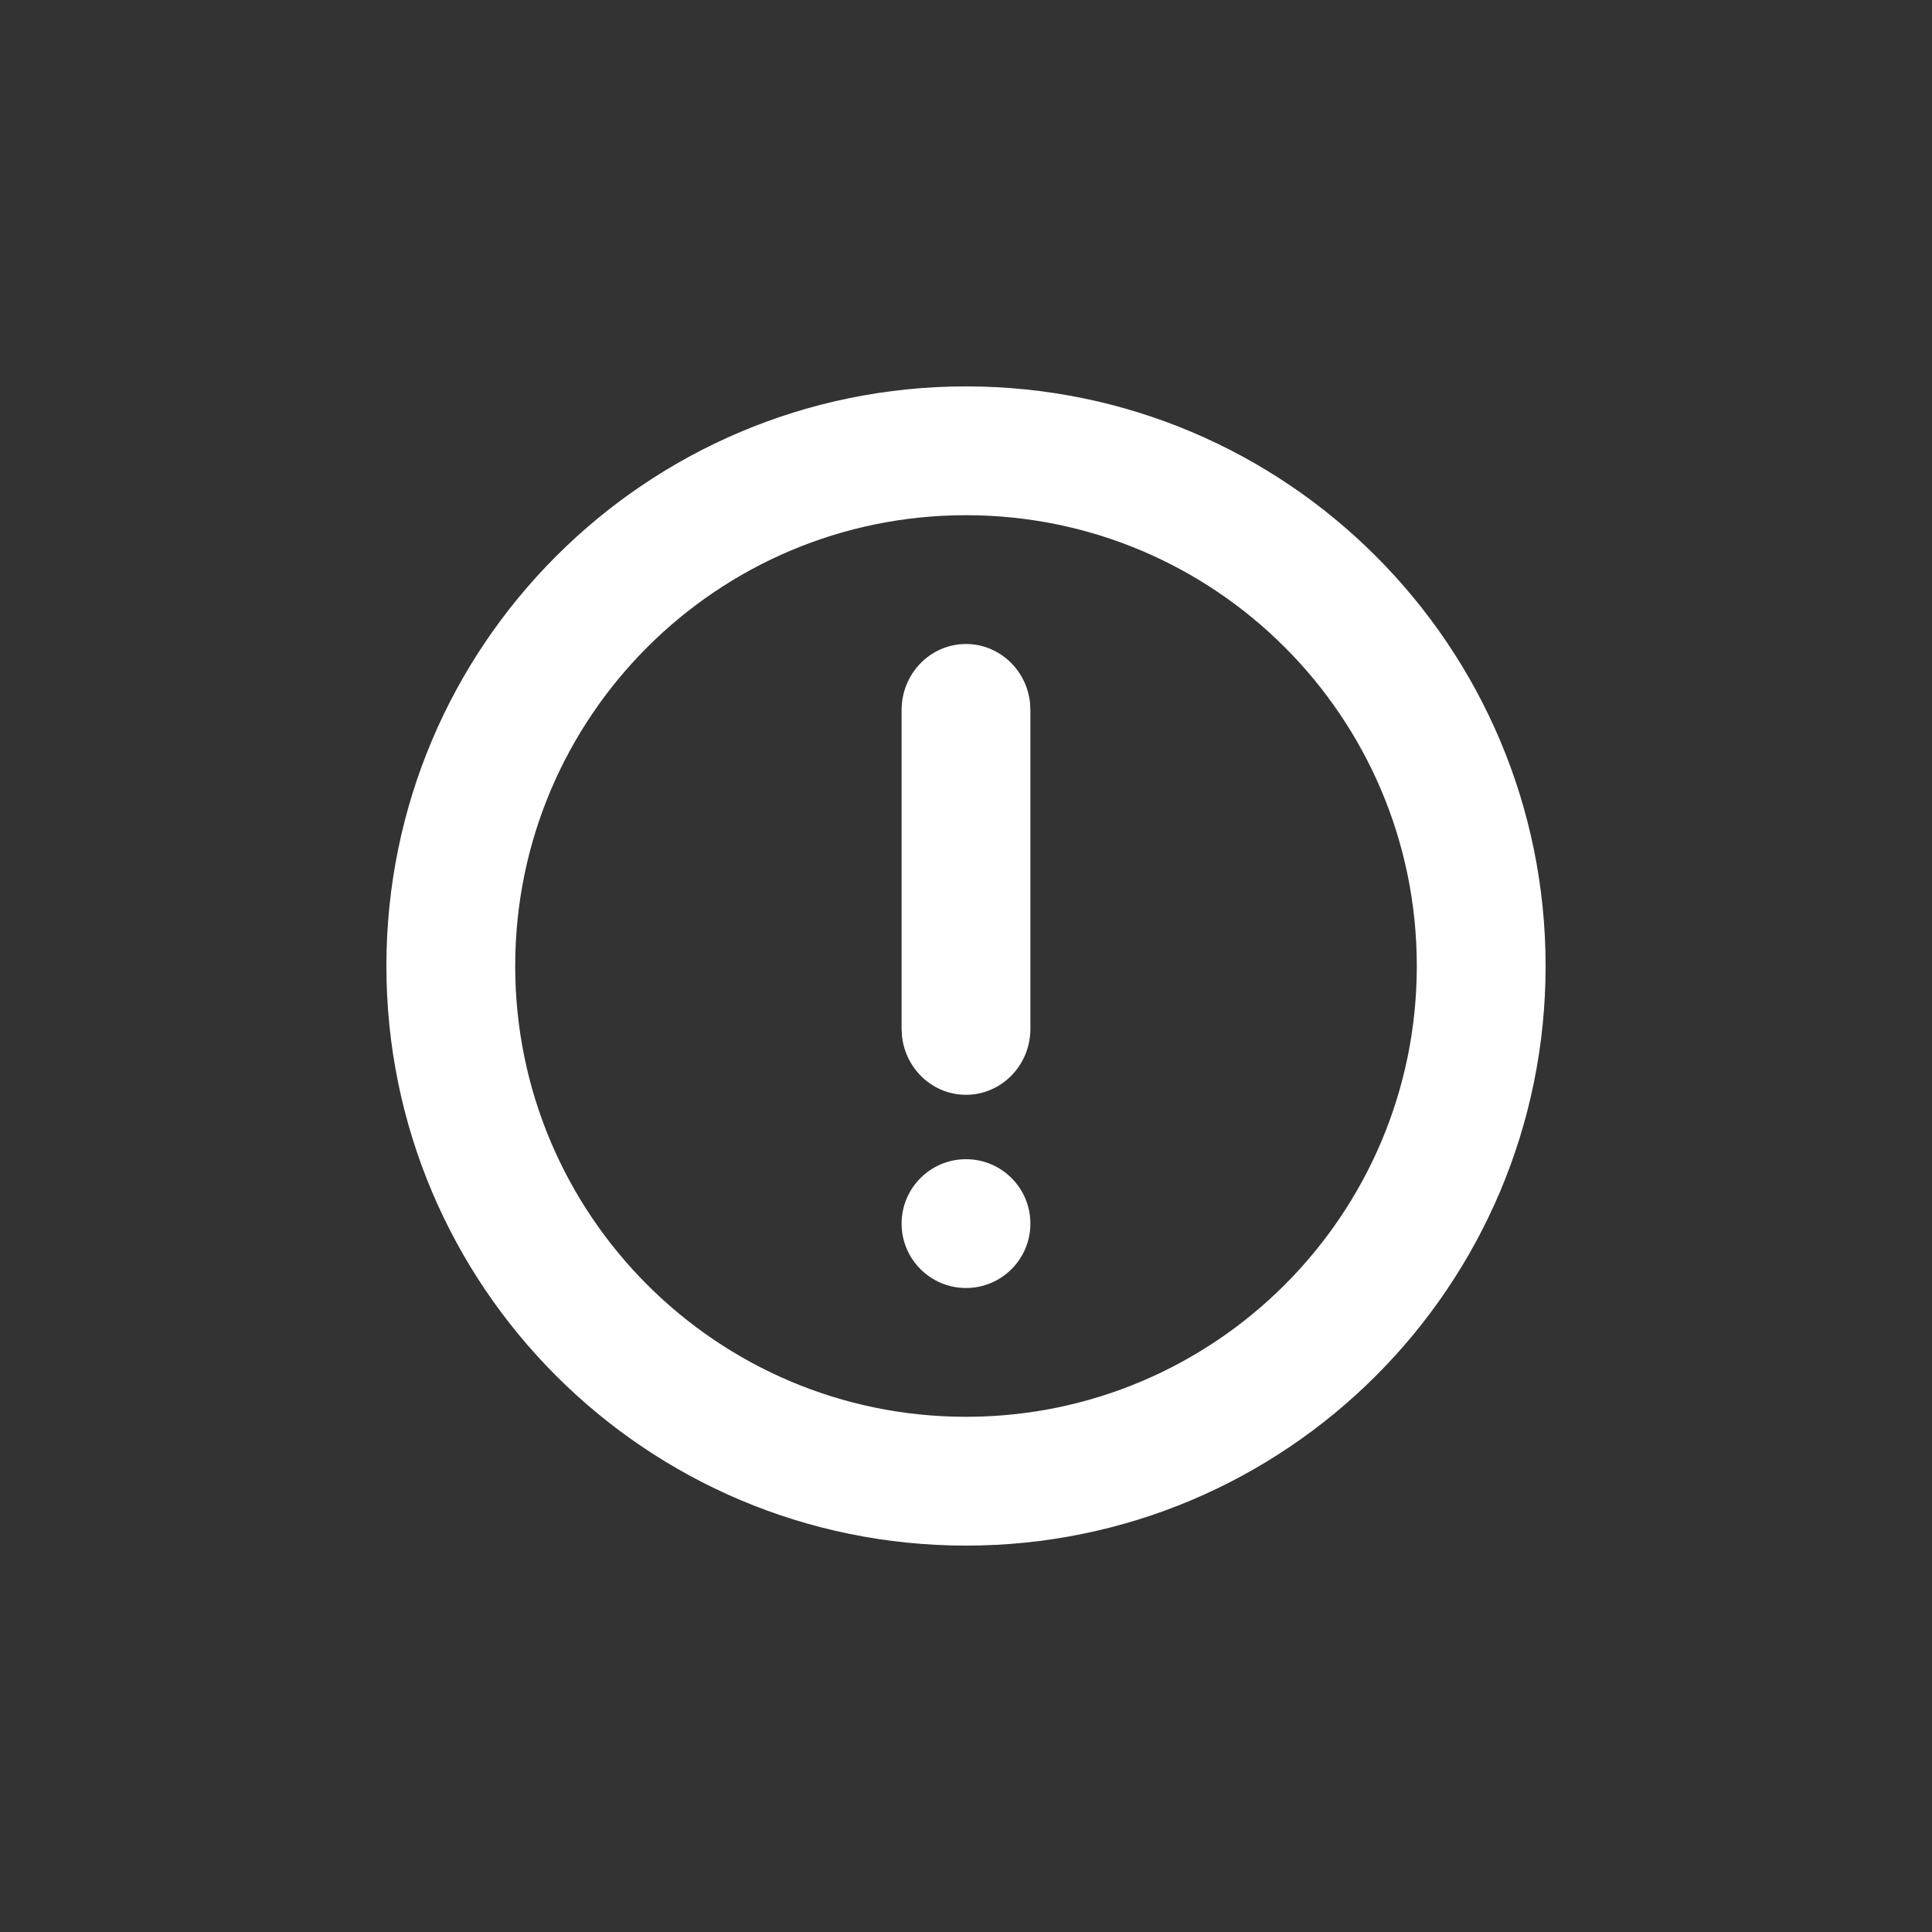
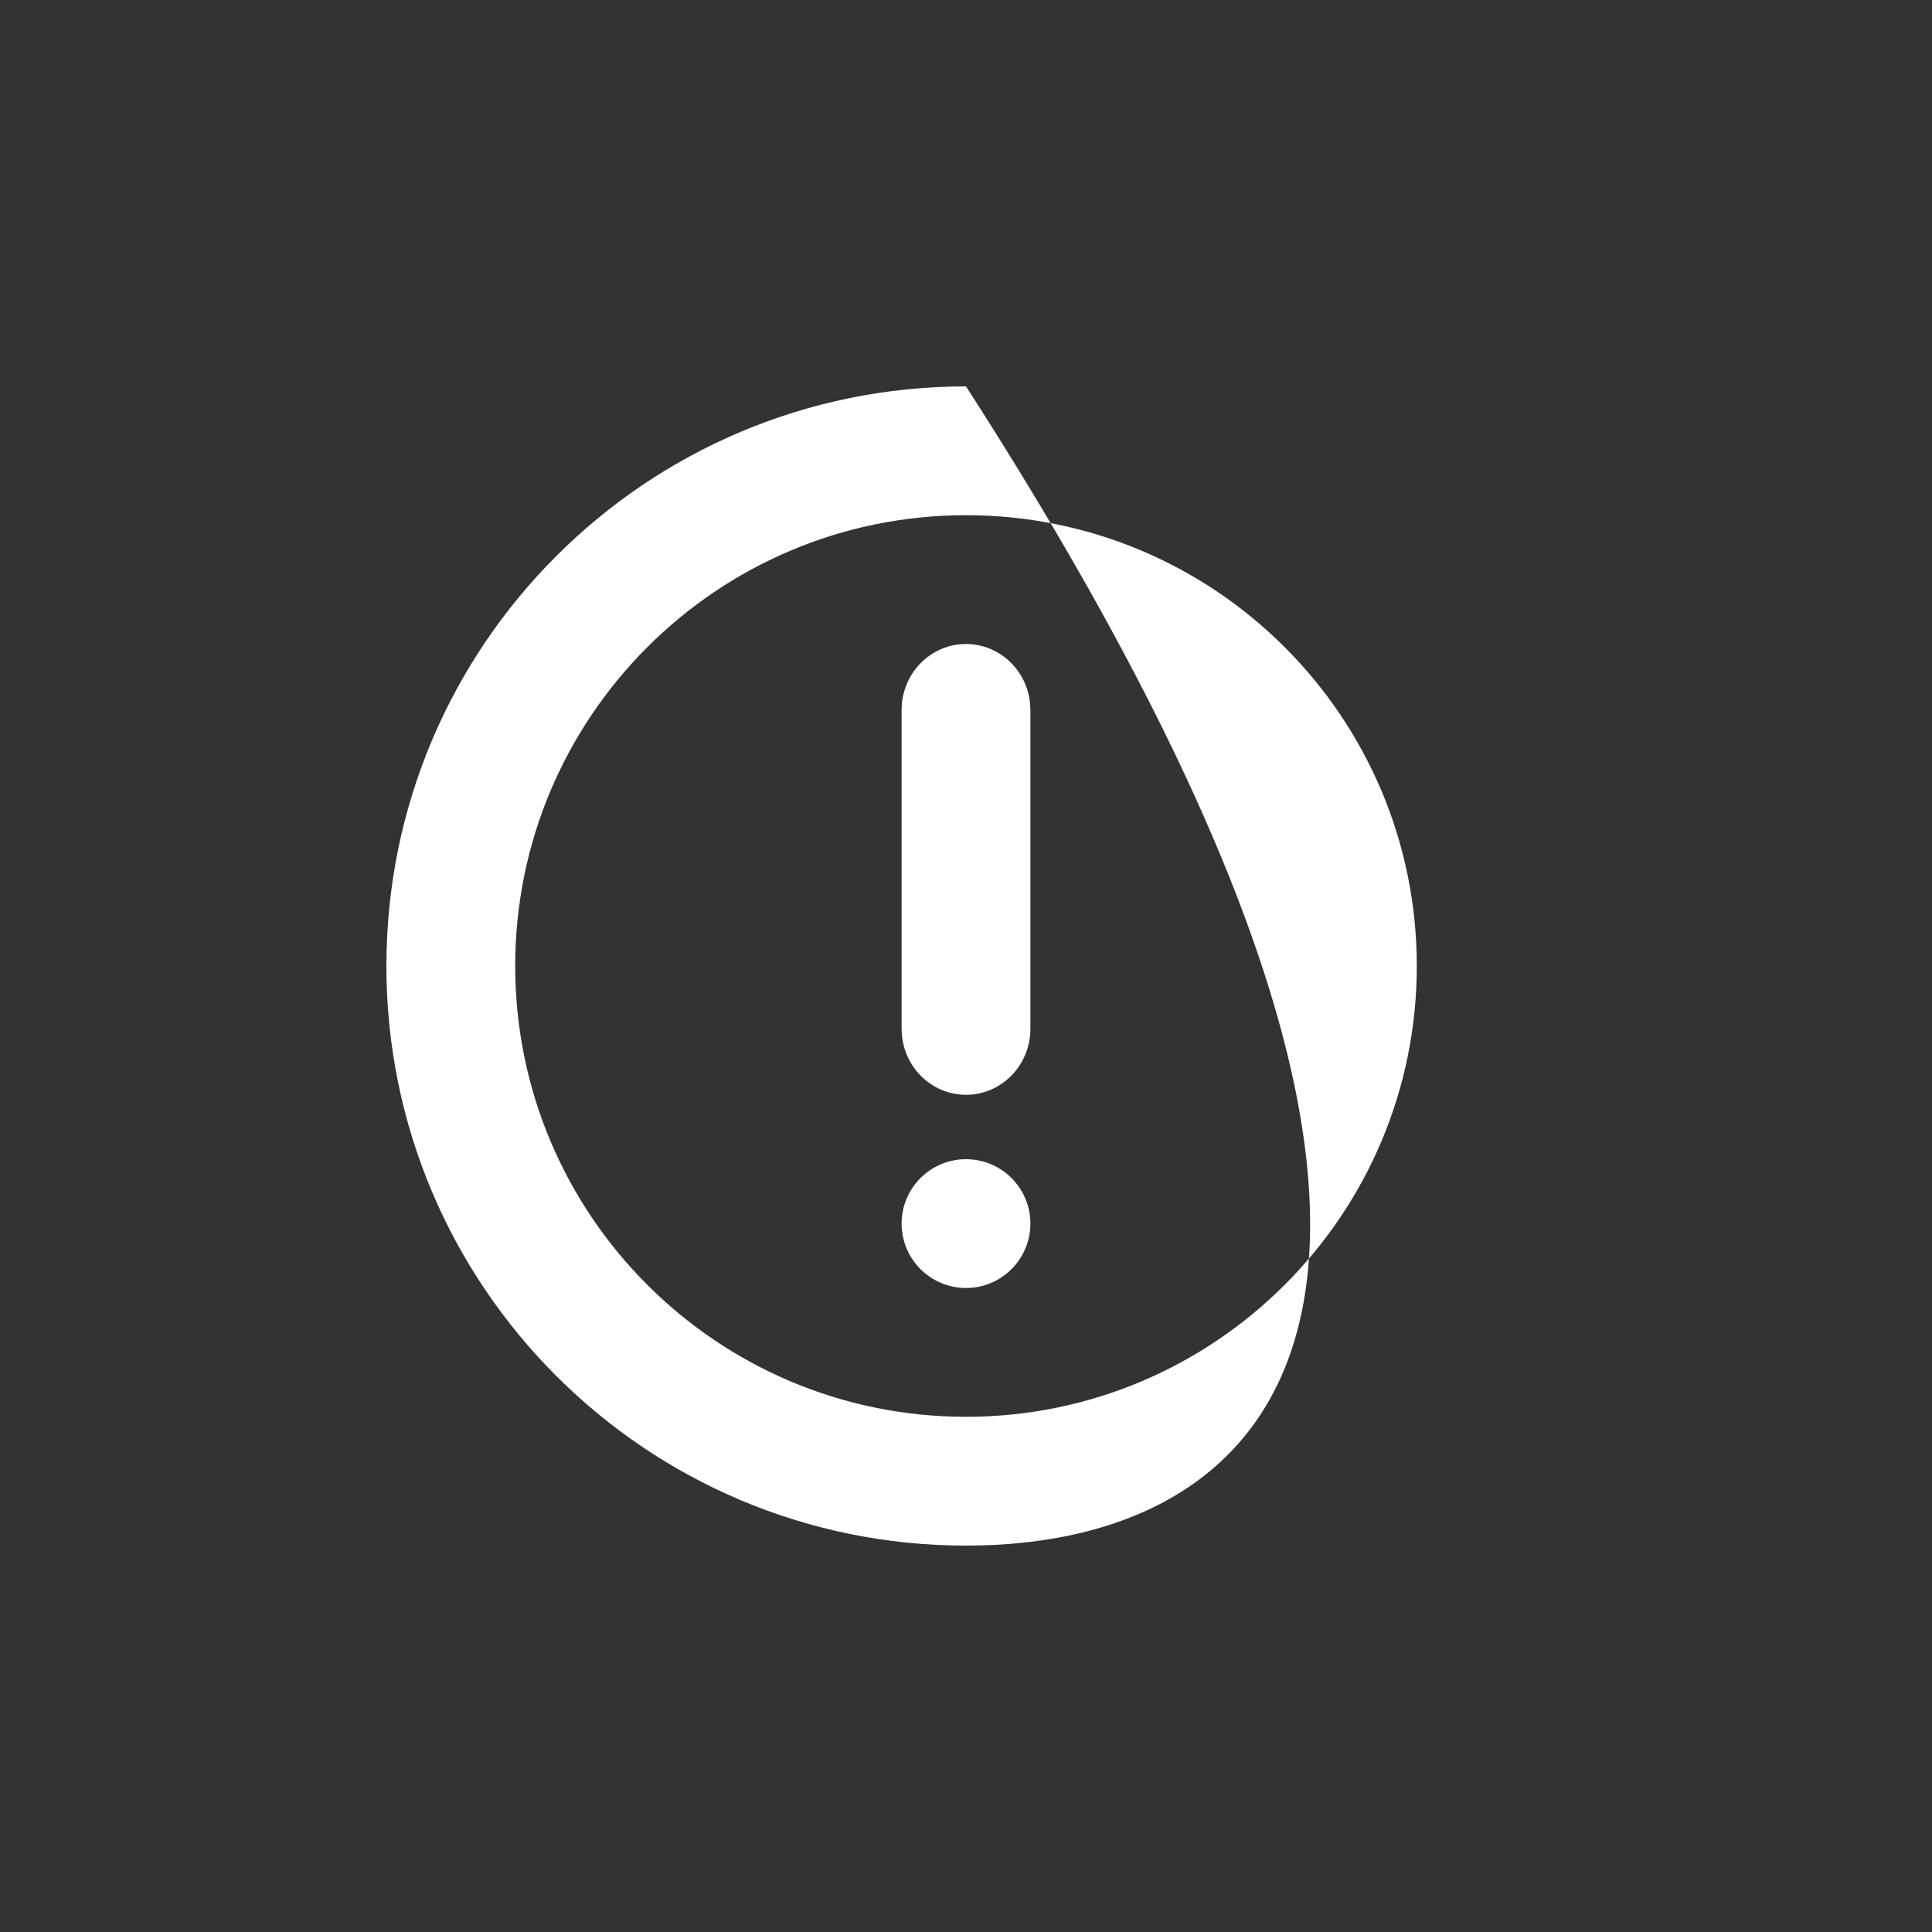
<svg xmlns="http://www.w3.org/2000/svg" width="30px" height="30px" viewBox="0 0 30 30" version="1.1">
  <rect x="0" y="0" width="30" height="30" fill="#333333" stroke="none" />
  <title>Deadpool/Icons/Light/Misc/Icons-Misc-Alert2</title>
  <desc>Created with Sketch.</desc>
  <g id="Deadpool/Icons/Light/Misc/Icons-Misc-Alert2" stroke="none" stroke-width="1" fill="none" fill-rule="evenodd">
-     <path d="M15,6 C19.971,6 24,10.029 24,15 C24,19.971 19.971,24 15,24 C10.03,24 6,19.971 6,15 C6,10.029 10.03,6 15,6 Z M15,8 C11.134,8 8,11.134 8,15 C8,18.866 11.134,22 15,22 C18.866,22 22,18.866 22,15 C22,11.134 18.866,8 15,8 Z M15,18 C15.552,18 16,18.448 16,19 C16,19.552 15.552,20 15,20 C14.448,20 14,19.552 14,19 C14,18.448 14.448,18 15,18 Z M15,10 C15.515,10 15.94,10.4 15.994,10.913 L16,11.025 L16,15.975 C16,16.541 15.552,17 15,17 C14.485,17 14.06,16.6 14.006,16.087 L14,15.975 L14,11.025 C14,10.459 14.448,10 15,10 Z" id="Combined-Shape" fill="#FFFFFF" />
+     <path d="M15,6 C24,19.971 19.971,24 15,24 C10.03,24 6,19.971 6,15 C6,10.029 10.03,6 15,6 Z M15,8 C11.134,8 8,11.134 8,15 C8,18.866 11.134,22 15,22 C18.866,22 22,18.866 22,15 C22,11.134 18.866,8 15,8 Z M15,18 C15.552,18 16,18.448 16,19 C16,19.552 15.552,20 15,20 C14.448,20 14,19.552 14,19 C14,18.448 14.448,18 15,18 Z M15,10 C15.515,10 15.94,10.4 15.994,10.913 L16,11.025 L16,15.975 C16,16.541 15.552,17 15,17 C14.485,17 14.06,16.6 14.006,16.087 L14,15.975 L14,11.025 C14,10.459 14.448,10 15,10 Z" id="Combined-Shape" fill="#FFFFFF" />
  </g>
</svg>